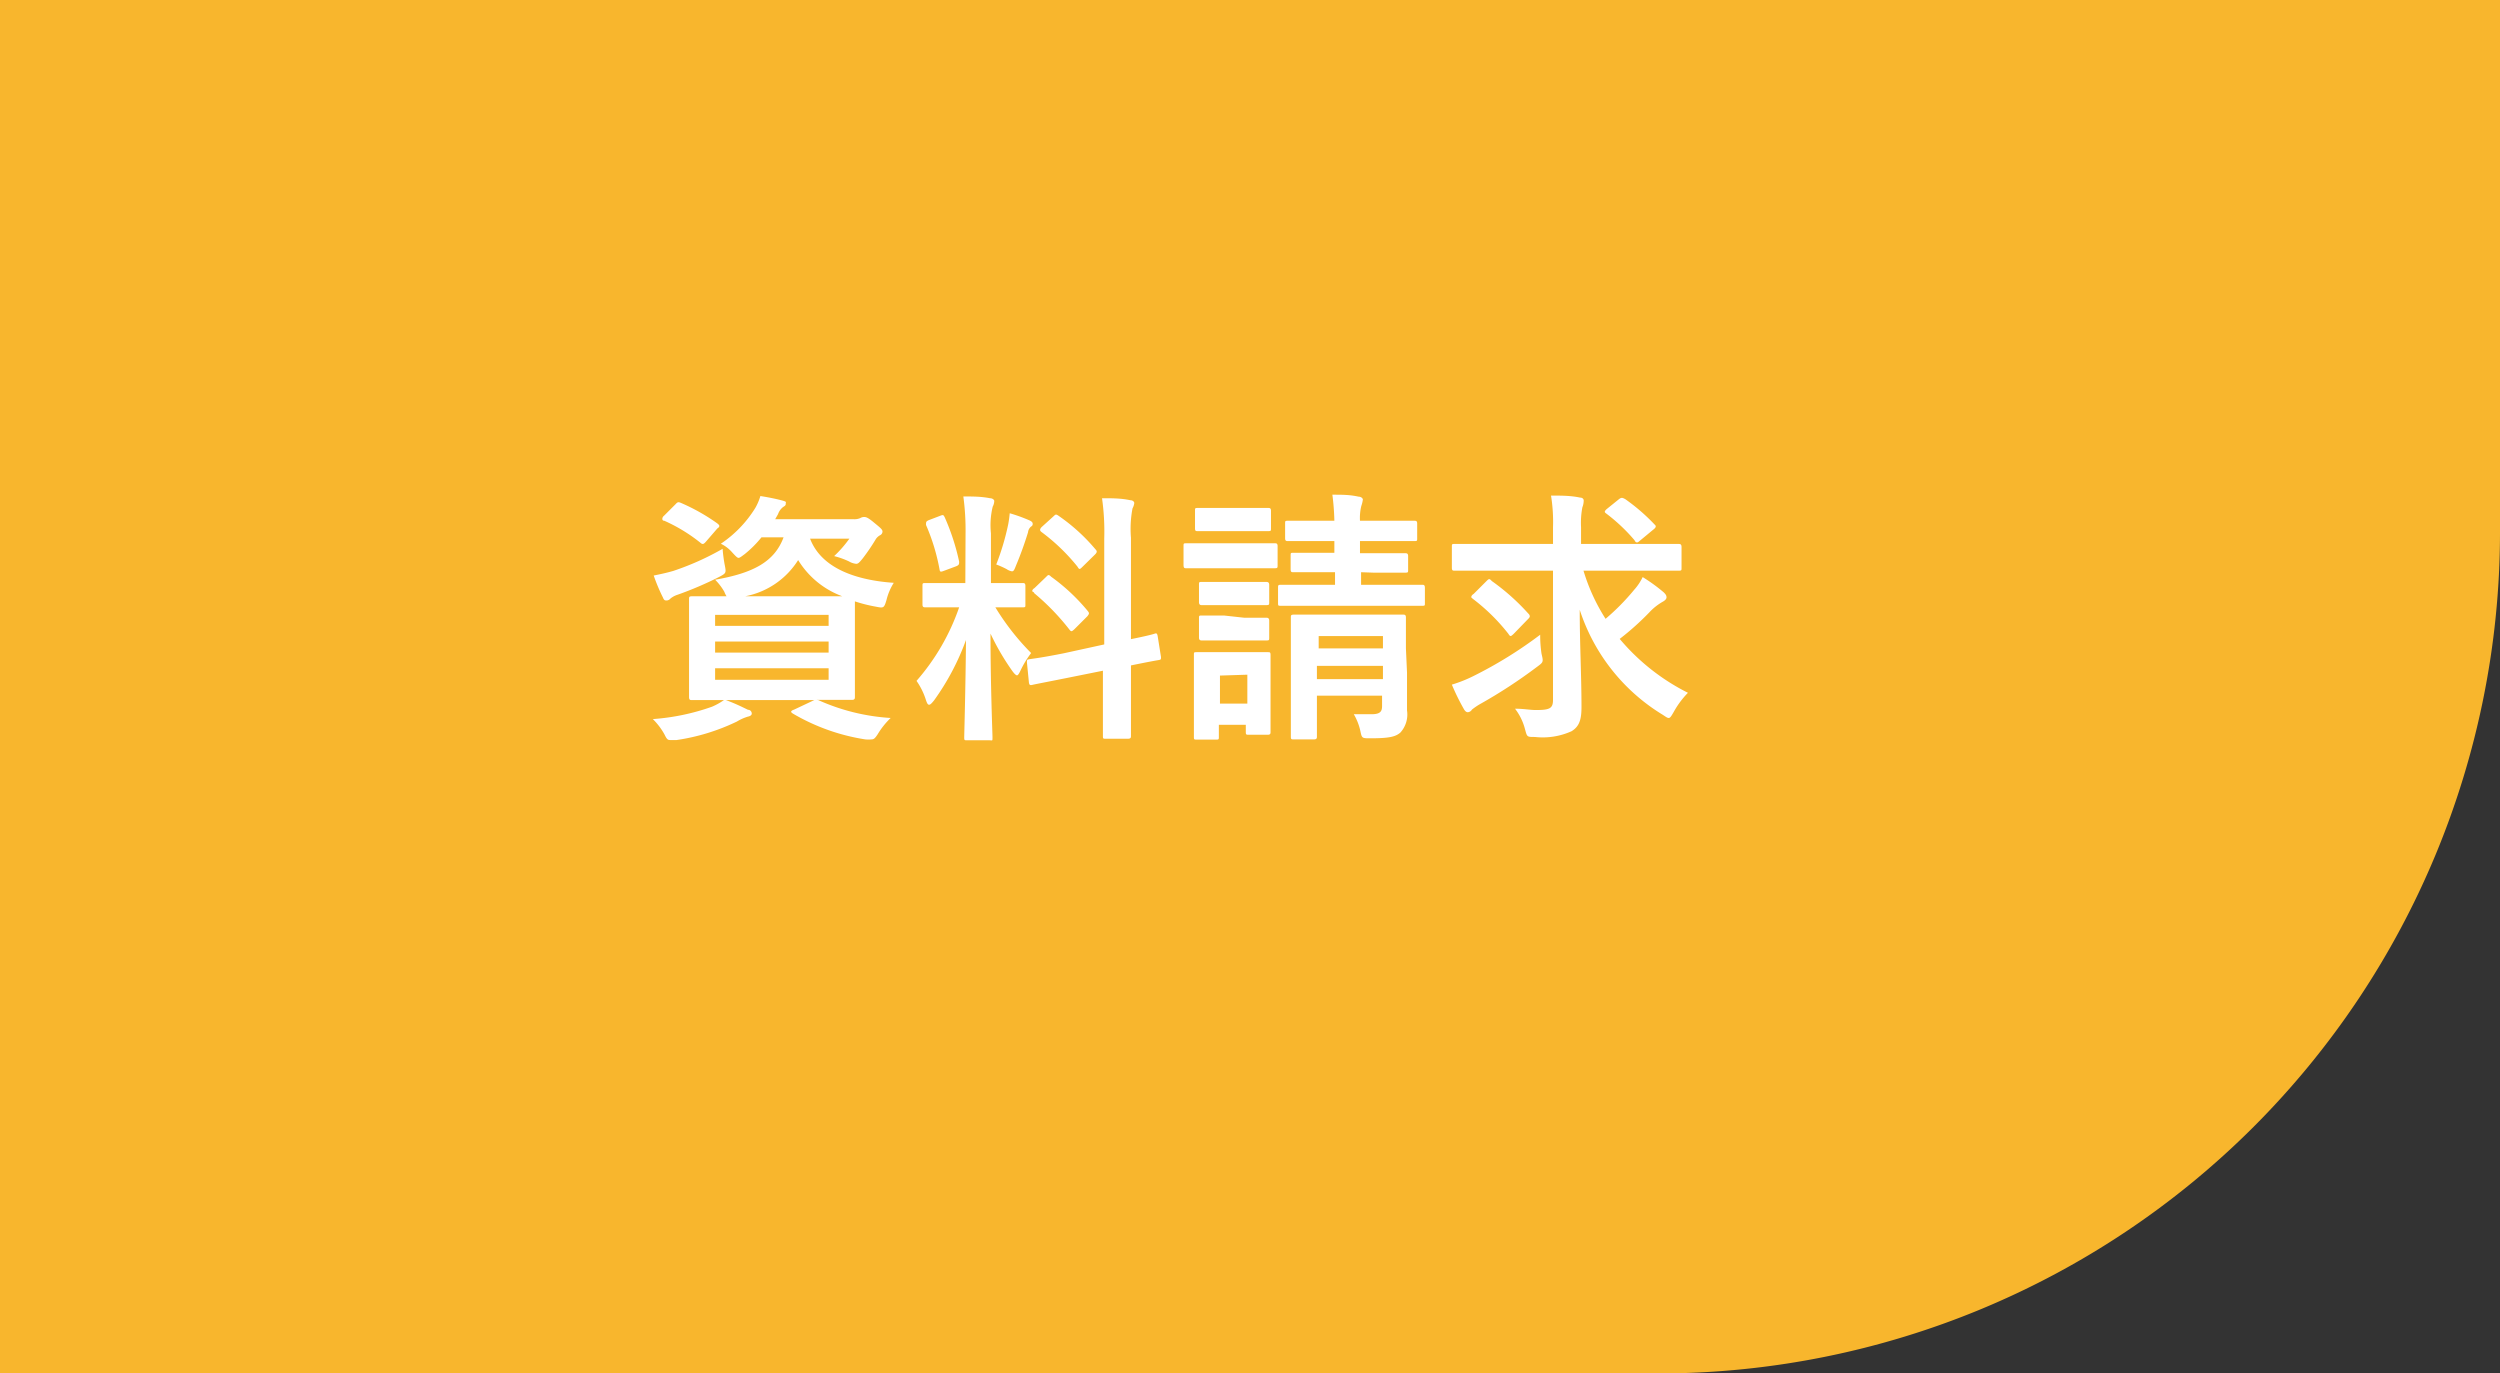
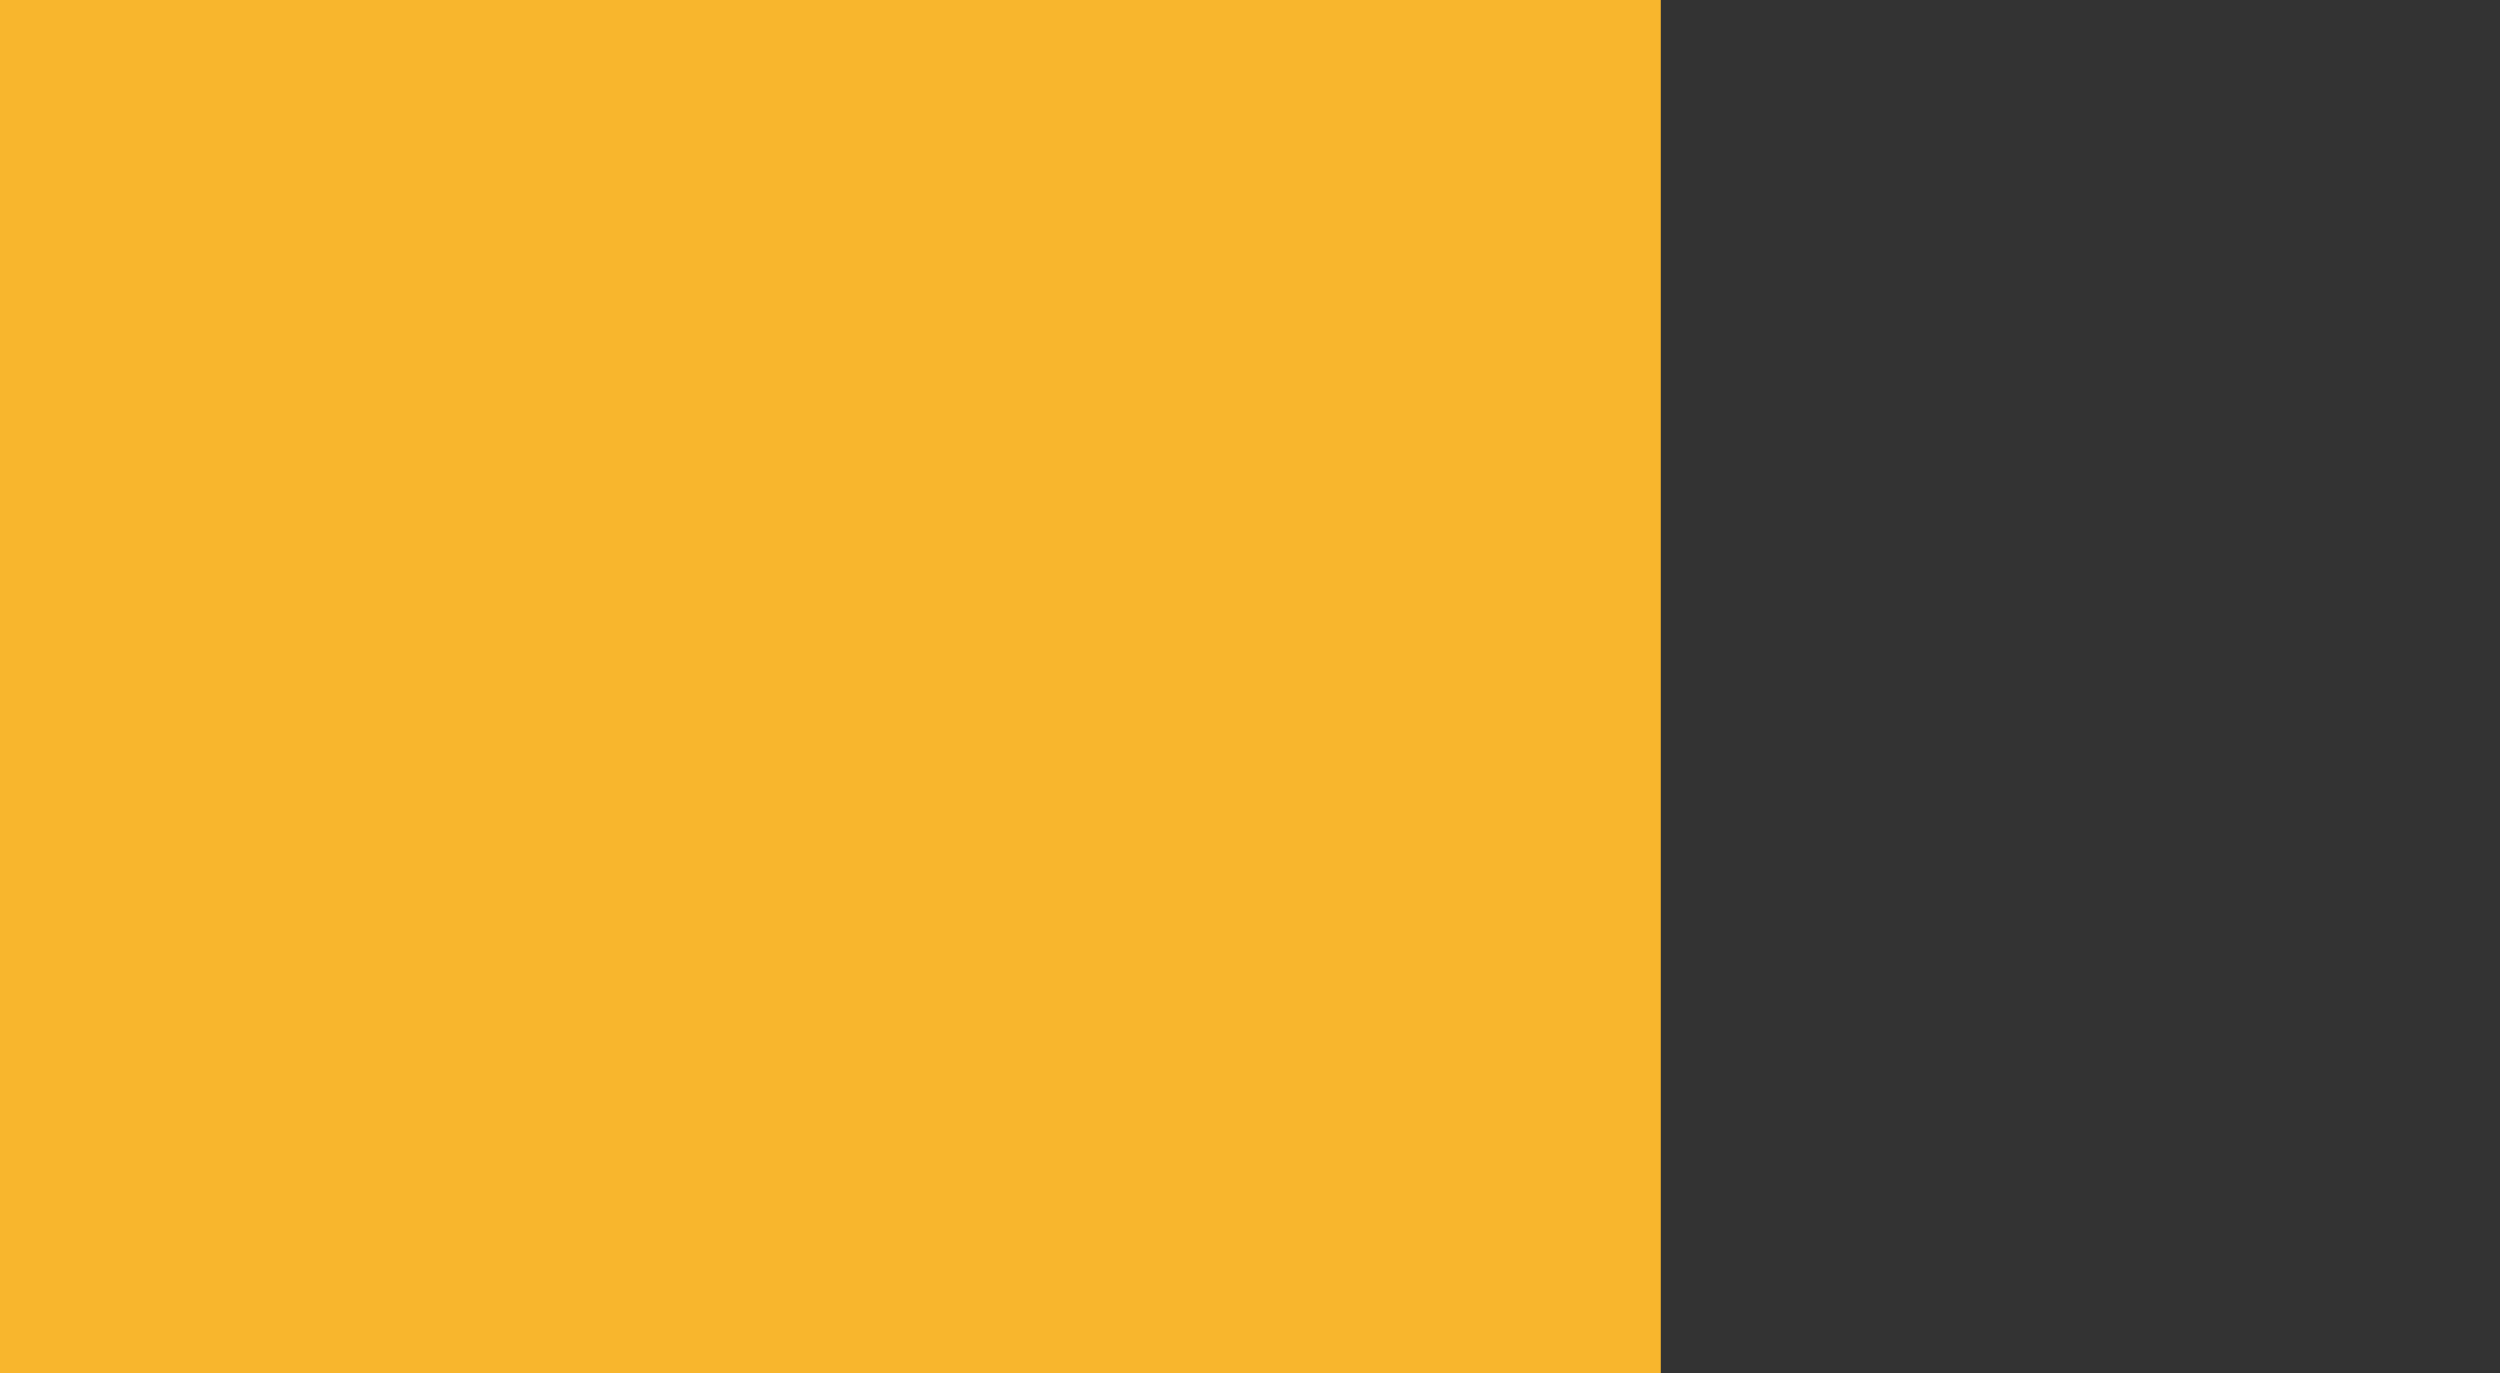
<svg xmlns="http://www.w3.org/2000/svg" viewBox="0 0 113.2 62.19">
  <rect x="0" y="0" width="113.2" height="62.19" fill="#333333" stroke="none" />
  <defs>
    <style>.cls-2{fill:#fff}</style>
  </defs>
  <g id="レイヤー_2" data-name="レイヤー 2">
    <g id="レイヤー_1-2" data-name="レイヤー 1">
-       <path d="M75.2 62.19a38.11 38.11 0 0038-38V0H0v62.19z" fill="#f8b62d" />
-       <path class="cls-2" d="M37.05 31.7a9.36 9.36 0 003.28.81 3.55 3.55 0 00-.59.74c-.12.18-.17.23-.28.23a1.39 1.39 0 01-.28 0 9.26 9.26 0 01-3.28-1.17c-.11-.07-.11-.12.06-.18l.91-.43h-4c.43.16.69.29 1 .44.12 0 .17.1.17.17s-.07.12-.18.14a2.14 2.14 0 00-.49.22 9.41 9.41 0 01-2.74.84h-.24c-.14 0-.18 0-.3-.25a3 3 0 00-.53-.7 10.15 10.15 0 002.68-.56 3 3 0 00.54-.3h-1.45c-.07 0-.13 0-.13-.14v-3.24-1.19c0-.09 0-.13.13-.13h1.57a.92.92 0 01-.1-.2 2.55 2.55 0 00-.42-.55c1.72-.3 2.69-.81 3.1-1.92h-1a5 5 0 01-.76.76c-.15.11-.22.17-.28.17s-.14-.09-.28-.24a1.62 1.62 0 00-.52-.4A5.3 5.3 0 0034.2 23a2.5 2.5 0 00.23-.54c.37.06.67.12.94.19s.21.08.21.14 0 .1-.11.16a.69.69 0 00-.24.33l-.13.23h3.55a.67.67 0 00.3-.05.34.34 0 01.17-.05c.08 0 .15 0 .44.24s.4.32.4.42a.19.19 0 01-.1.16.53.53 0 00-.22.21 8.94 8.94 0 01-.58.85c-.14.17-.2.24-.29.24a.81.81 0 01-.33-.11 3.71 3.71 0 00-.67-.24 5.25 5.25 0 00.69-.79h-1.78c.53 1.39 2.18 1.89 3.79 2a2.62 2.62 0 00-.33.78c-.11.37-.13.37-.48.3a6.59 6.59 0 01-.95-.24V31.55c0 .07 0 .14-.13.14h-1.61zm-4.24-6.15c.08.4.08.4-.26.58a15.92 15.92 0 01-1.87.8 1 1 0 00-.32.17.24.24 0 01-.17.09c-.07 0-.12 0-.17-.13a8 8 0 01-.42-1c.3-.06.58-.12.89-.21a12.3 12.3 0 002.23-1 6.39 6.39 0 00.09.7zm-2.23-2.71c.1-.11.13-.12.25-.07a8.91 8.91 0 011.65.93c.06.05.09.08.09.11s0 .06-.09.12l-.51.59c-.11.13-.16.14-.25.06a7.43 7.43 0 00-1.64-1q-.09 0-.09-.09s0-.08.08-.14zm1.8 5v.5h5.14v-.5zm5.14 1.71v-.5h-5.14v.5zm0 .71h-5.14v.52h5.14zm-.6-3.26h1.22a3.94 3.94 0 01-2-1.64 3.64 3.64 0 01-2.4 1.64zM43.72 24.17a11.35 11.35 0 00-.1-1.69c.44 0 .8 0 1.21.08.12 0 .19.08.19.12a.56.56 0 01-.07.26 3.56 3.56 0 00-.08 1.21v2.25H46.3c.07 0 .13 0 .13.13v.85c0 .11 0 .12-.13.12h-1.23a11.15 11.15 0 001.62 2.07 4.37 4.37 0 00-.48.79c-.07.15-.12.22-.16.22s-.11-.06-.2-.18a11 11 0 01-1-1.71c0 2.37.09 4.52.09 4.7s0 .13-.15.13h-1c-.12 0-.13 0-.13-.13s.06-2.16.08-4.41a11.24 11.24 0 01-1.45 2.74c-.1.12-.16.19-.22.19s-.09-.06-.14-.2a3.13 3.13 0 00-.43-.88 10 10 0 001.93-3.33h-1.52c-.07 0-.14 0-.14-.12v-.85c0-.12 0-.13.14-.13h1.8zm-1.16-.81c.15-.06.16-.05.22.07a10.2 10.2 0 01.65 2c0 .12 0 .16-.16.22l-.51.19c-.18.07-.2.06-.22-.07a9.13 9.13 0 00-.61-2c0-.14 0-.16.13-.22zm3.09.39a4.86 4.86 0 00.07-.51 7.15 7.15 0 01.91.33c.1.05.13.09.13.15a.12.12 0 01-.07.12.38.38 0 00-.14.26 16.09 16.09 0 01-.55 1.52c-.07.18-.1.25-.18.25a.62.62 0 01-.24-.1 3.91 3.91 0 00-.47-.21 11.36 11.36 0 00.54-1.81zM50 29.18v-4.79a10.73 10.73 0 00-.1-1.83c.46 0 .86 0 1.28.09.1 0 .18.06.18.13a.67.67 0 01-.08.24 4.93 4.93 0 00-.07 1.33v4.59c.7-.14 1-.22 1.08-.25s.11 0 .13.12l.15.94c0 .11 0 .12-.12.14s-.41.07-1.24.24v3.19c0 .07 0 .13-.14.13h-1c-.12 0-.13 0-.13-.13v-2.95l-1.64.33c-1 .2-1.43.28-1.55.31s-.14 0-.16-.1L46.5 30c0-.13 0-.13.11-.15s.51-.06 1.56-.27zm-2.64-3.05c.06-.06.09-.09.11-.09s.06 0 .12.07a8.78 8.78 0 011.65 1.54c.09.11.09.13 0 .25l-.59.59c-.13.12-.15.12-.24 0a10.67 10.67 0 00-1.58-1.63c0-.05-.09-.07-.09-.09s0-.08.1-.14zm.33-2.74c.1-.09.11-.12.22-.05a8.42 8.42 0 011.69 1.53c.08.08.08.13 0 .22l-.58.57c-.13.13-.15.14-.23 0a8.85 8.85 0 00-1.63-1.57c-.08-.06-.09-.12 0-.22zM56.43 24.6h1.29c.07 0 .13 0 .13.13v.85c0 .13 0 .15-.13.15h-4.01c-.07 0-.12 0-.12-.15v-.85c0-.12 0-.13.12-.13H55zm1.1 6.82v1.72c0 .07 0 .13-.13.13h-.85c-.12 0-.14 0-.14-.13v-.32h-1.22v.54c0 .12 0 .13-.13.13h-.86c-.13 0-.14 0-.14-.13V30.79v-1.13c0-.13 0-.13.14-.13h3.2c.1 0 .13 0 .13.13v.93zM56.33 23h1.08c.08 0 .14 0 .14.13v.79c0 .12 0 .13-.14.13h-3.17c-.09 0-.13 0-.13-.13v-.79c0-.12 0-.13.13-.13h1.09zm0 3.35h1c.05 0 .14 0 .14.13v.78c0 .12 0 .14-.14.14h-2.91c-.05 0-.13 0-.13-.14v-.78c0-.12 0-.13.13-.13h1zm0 1.62h1c.05 0 .14 0 .14.13v.77c0 .12 0 .13-.14.13h-2.91c-.05 0-.13 0-.13-.13V28c0-.12 0-.13.13-.13h1zm-1.09 2.62v1.27h1.24v-1.31zm6.39-4.68v.57h2.77c.07 0 .12 0 .12.15v.68c0 .11 0 .12-.12.12H58c-.12 0-.13 0-.13-.12v-.68c0-.13 0-.15.13-.15h2.45v-.57h-1.89c-.07 0-.12 0-.12-.13v-.62c0-.12 0-.13.12-.13H60.42v-.53h-2.1c-.07 0-.13 0-.13-.13v-.66c0-.12 0-.13.13-.13h2.1a11.08 11.08 0 00-.09-1.18c.46 0 .78 0 1.19.09.12 0 .19.08.19.13a1.37 1.37 0 01-.07.29 2.31 2.31 0 00-.06.67h2.46c.07 0 .13 0 .13.13v.66c0 .12 0 .13-.13.13h-2.46v.55h2.04c.07 0 .14 0 .14.13v.62c0 .12 0 .13-.14.13h-1.43zm2.08 4.55v1.71a1.22 1.22 0 01-.3 1c-.21.18-.47.26-1.35.26-.37 0-.39 0-.45-.27a2.62 2.62 0 00-.31-.82h.81c.4 0 .47-.14.47-.37v-.47h-2.95V33.35c0 .06 0 .13-.13.13h-.91c-.12 0-.14 0-.14-.13v-4.08-1.31c0-.09 0-.13.14-.13h4.93c.08 0 .14 0 .14.13v1.4zm-4-1.66v.56h2.91v-.56zm2.91 1.95v-.6h-2.99v.6zM67.39 25.84h-1.53c-.07 0-.12 0-.12-.13v-.94c0-.13 0-.14.12-.14h4.46v-.74a7.45 7.45 0 00-.09-1.45c.45 0 .89 0 1.31.09.12 0 .17.07.17.13a.85.85 0 01-.06.31 3.76 3.76 0 00-.06.9v.76H76c.07 0 .14 0 .14.14v.94c0 .12 0 .13-.14.13h-4.3a8.66 8.66 0 001 2.18A10.22 10.22 0 0074 26.7a2.36 2.36 0 00.38-.57 7.79 7.79 0 01.94.68c.12.11.14.17.14.24s-.07.14-.16.19a2.55 2.55 0 00-.62.49 12.33 12.33 0 01-1.34 1.2 9.73 9.73 0 003.09 2.44 4 4 0 00-.64.86c-.11.19-.16.28-.23.28s-.14-.06-.28-.15a8.7 8.7 0 01-3.75-4.75c0 1.53.08 3 .08 4.4 0 .56-.09.88-.45 1.1a3.17 3.17 0 01-1.66.26c-.37 0-.35 0-.45-.36a2.55 2.55 0 00-.45-.92c.39 0 .69.06.94.06.63 0 .78-.07.78-.46v-5.85zm2.41 3.76c.09.38.09.38-.21.6A22.77 22.77 0 0167 31.89a3.09 3.09 0 00-.35.24.24.24 0 01-.19.12c-.07 0-.13-.06-.18-.15a10.32 10.32 0 01-.54-1.1 6.14 6.14 0 001-.4 19.06 19.06 0 003-1.86 5.59 5.59 0 00.06.86zm-2.49-3.29c.11-.11.13-.12.24 0a9.93 9.93 0 011.65 1.47.19.19 0 01.07.12s0 .06-.07.12l-.66.68c-.12.11-.15.15-.24 0a8.75 8.75 0 00-1.59-1.57c-.06-.05-.09-.07-.09-.09s0-.08.11-.15zm6-3.71c.11-.08.15-.07.28 0a8.75 8.75 0 011.33 1.15c.07.06.09.12-.07.24l-.58.48c-.06.05-.1.09-.14.09s-.07 0-.12-.1a8 8 0 00-1.27-1.2c-.1-.07-.1-.1 0-.2z" />
+       <path d="M75.2 62.19V0H0v62.19z" fill="#f8b62d" />
    </g>
  </g>
</svg>